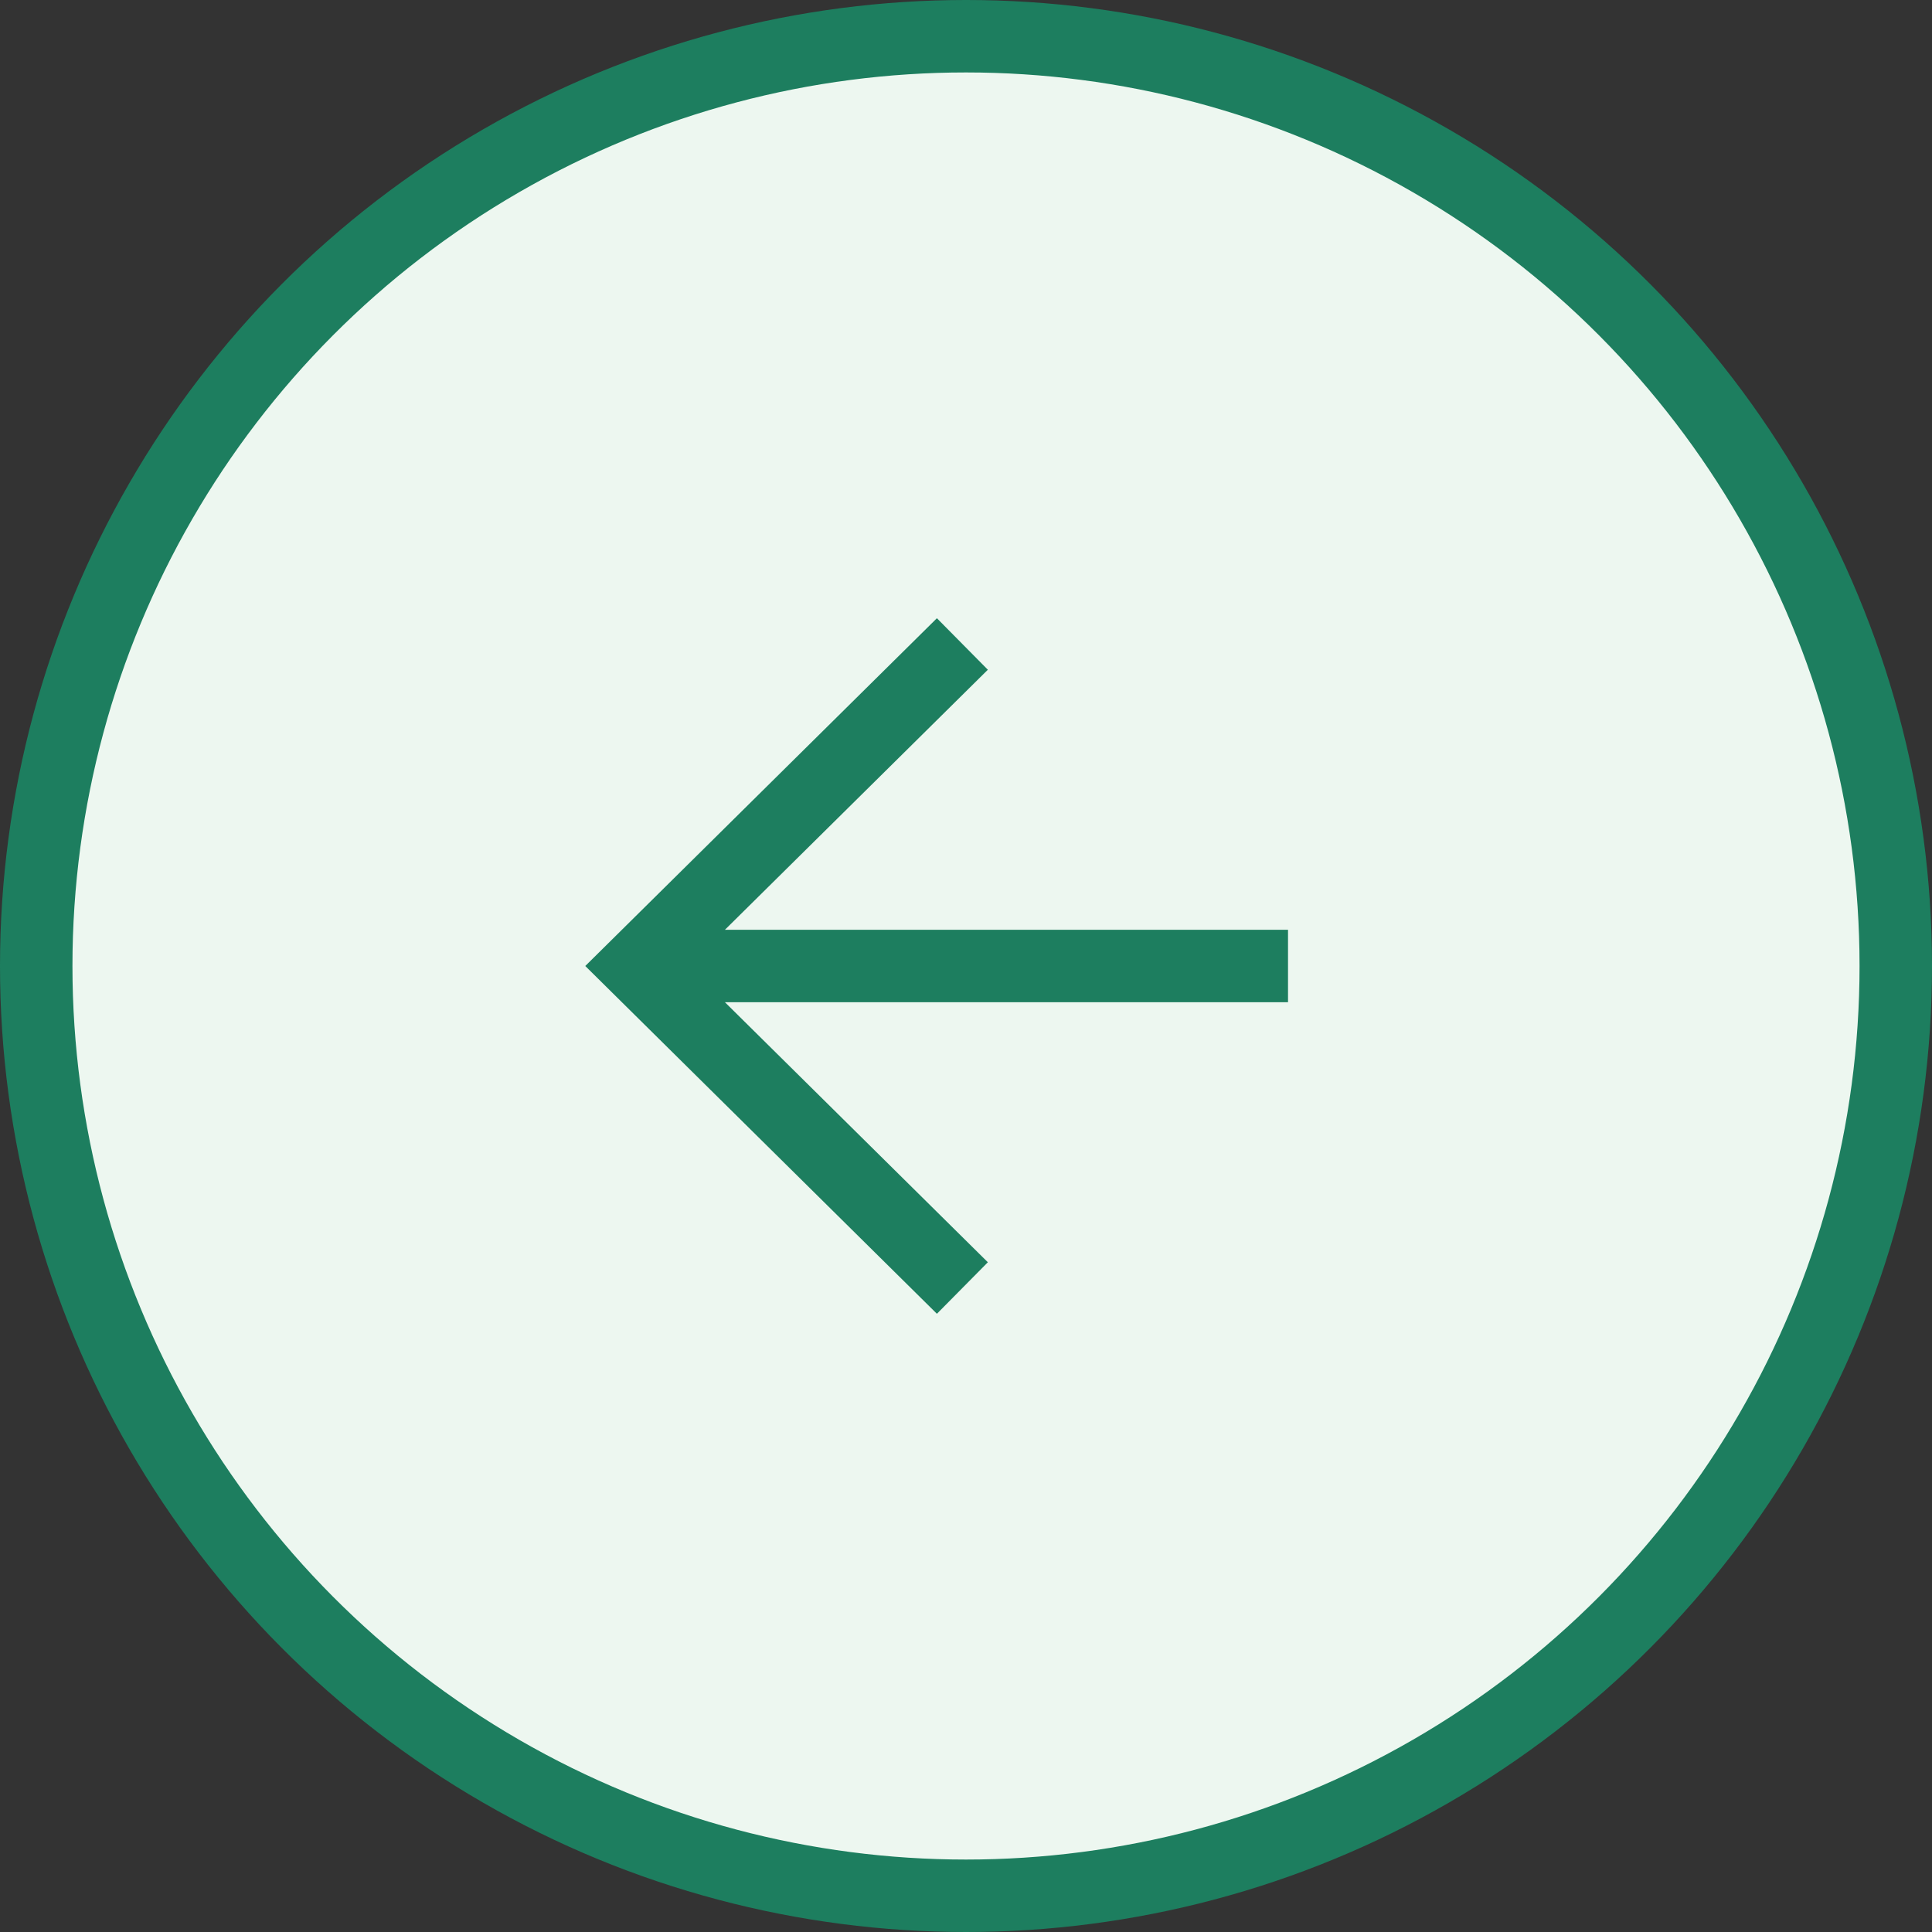
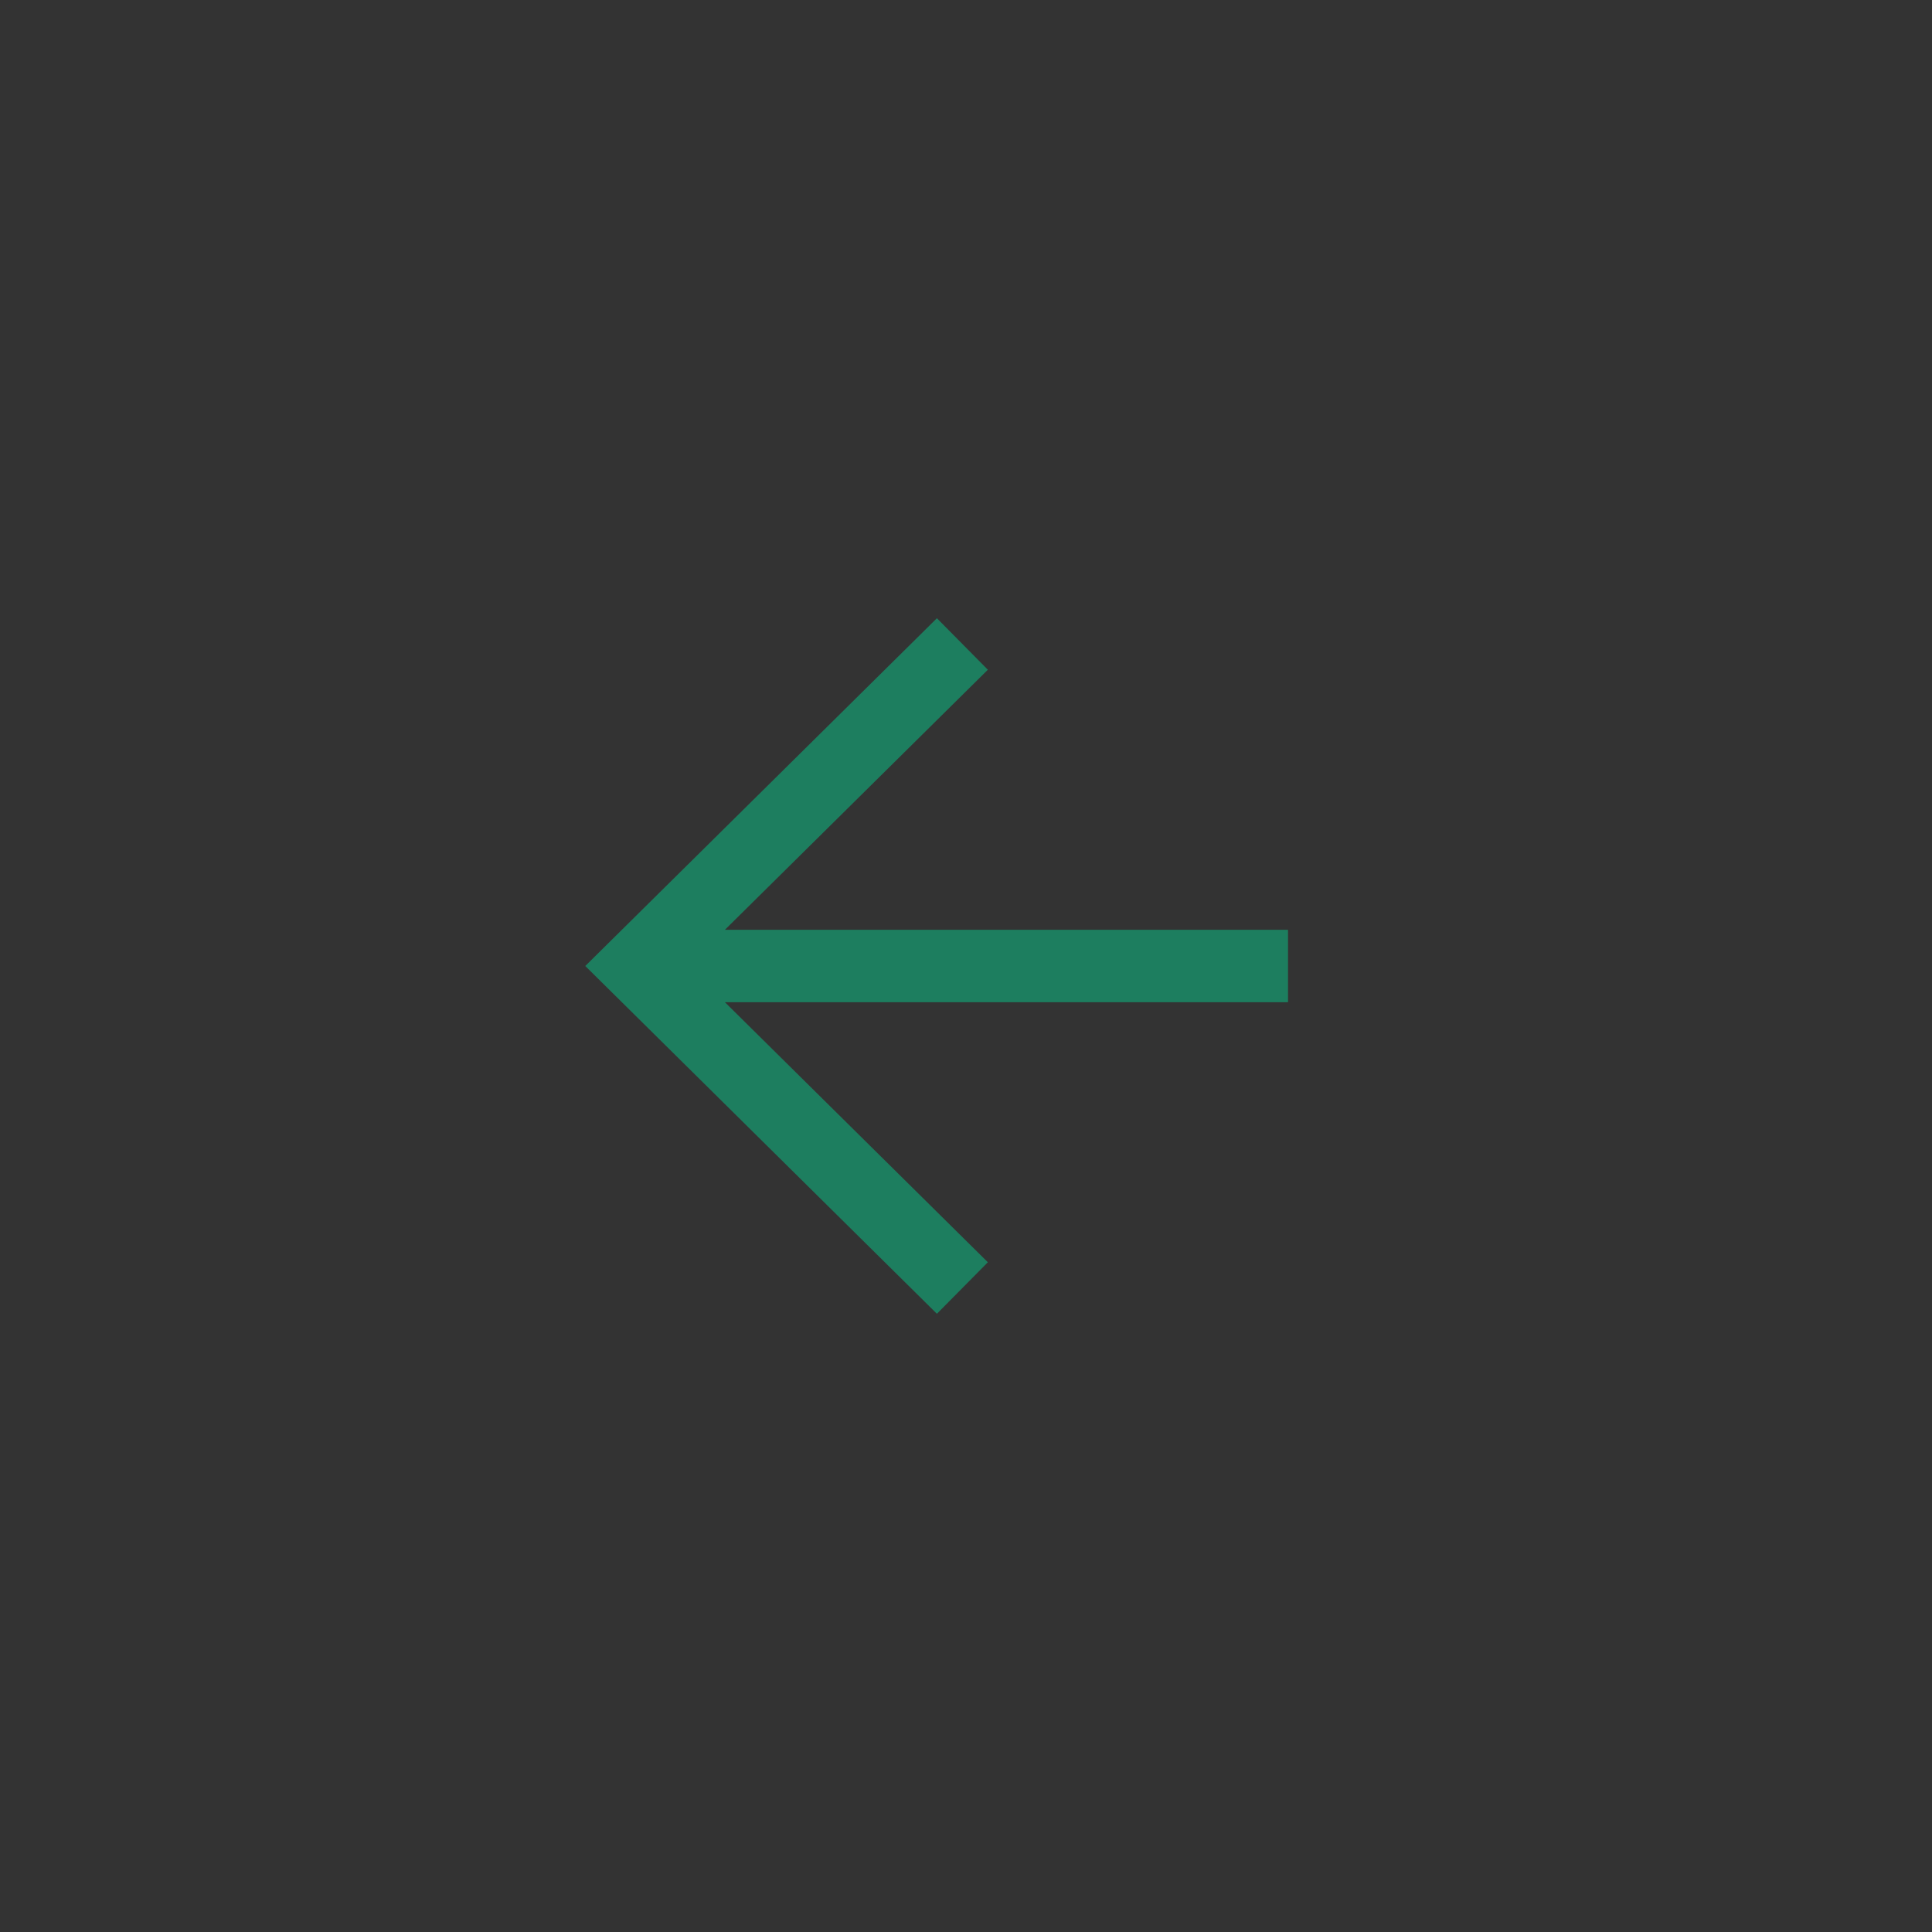
<svg xmlns="http://www.w3.org/2000/svg" width="40" height="40" viewBox="0 0 40 40">
  <rect x="0" y="0" width="40" height="40" fill="#333333" stroke="none" />
  <g fill="none" fill-rule="evenodd" stroke="#1D7E5F" stroke-width="1.5">
-     <circle fill="#EDF7F0" transform="matrix(-1 0 0 1 40 0)" cx="20" cy="20" r="19.25" />
    <g stroke-dasharray="0,0">
      <path d="M19.925 26.667 13.184 20l6.741-6.667M26.667 20H13.184" />
    </g>
  </g>
</svg>